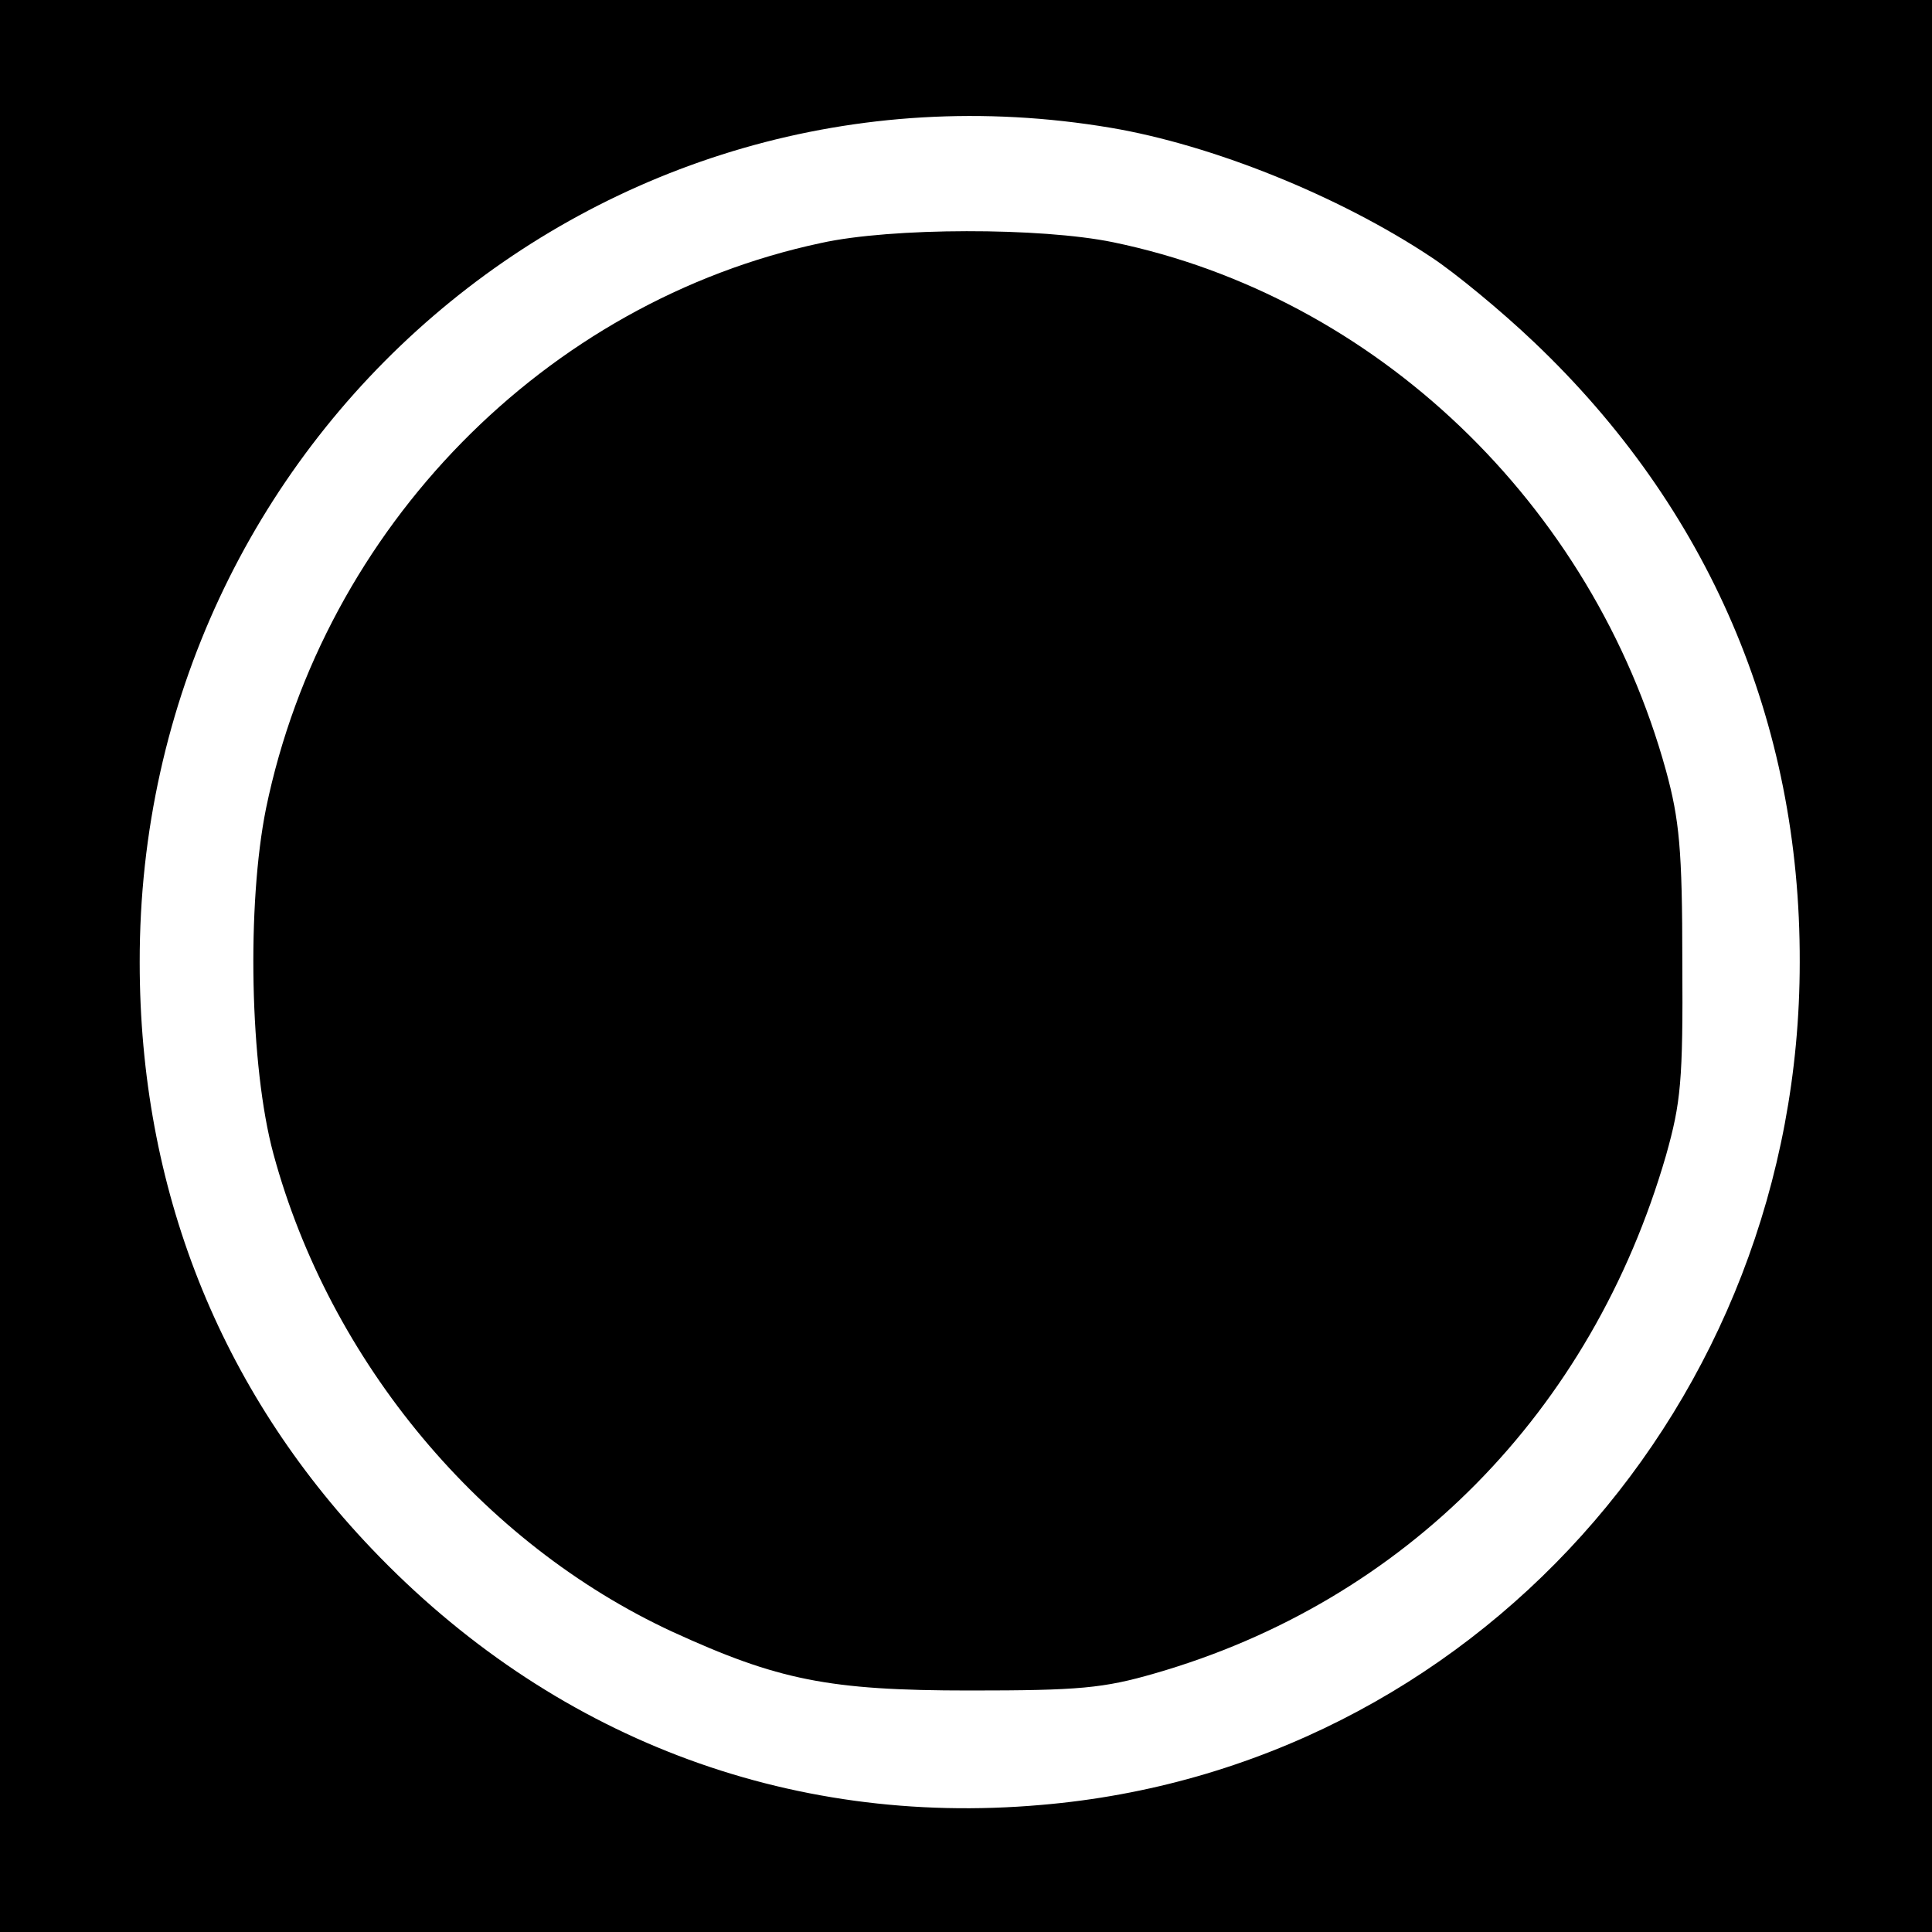
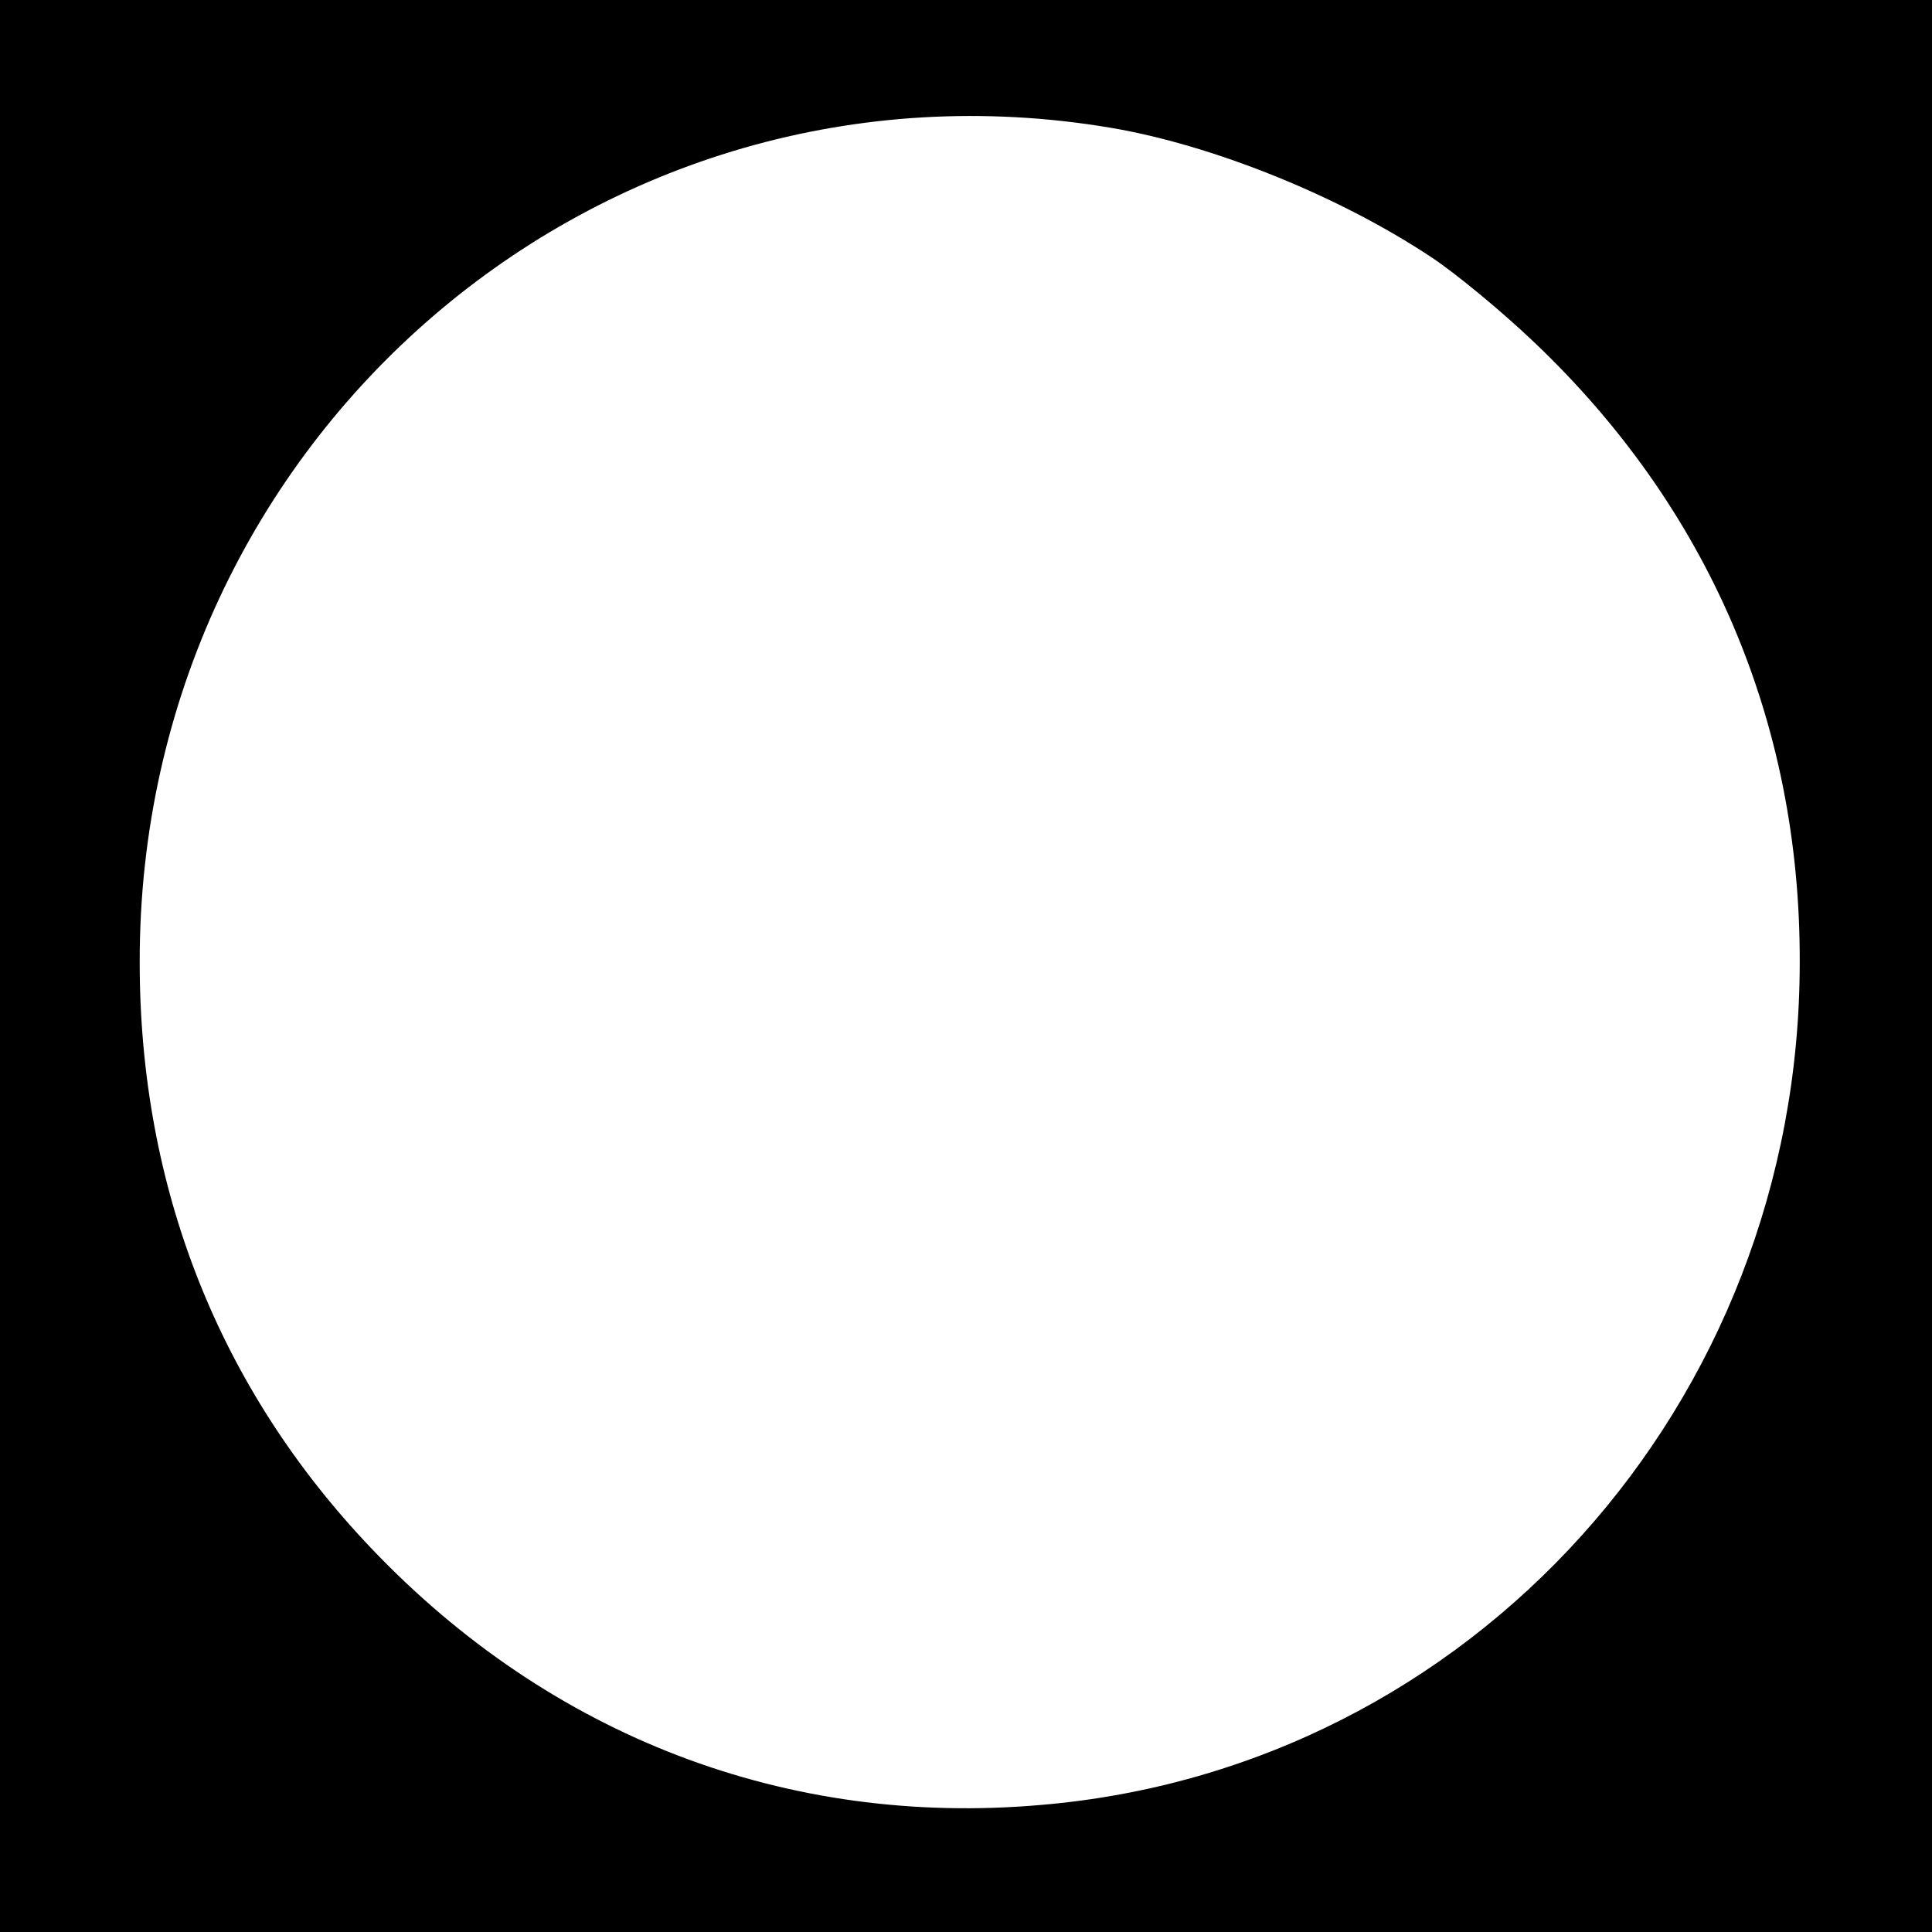
<svg xmlns="http://www.w3.org/2000/svg" version="1.0" width="260pt" height="260pt" viewBox="0 0 260 260" preserveAspectRatio="xMidYMid meet">
  <g transform="translate(0,260) scale(0.1,-0.1)" fill="#000000" stroke="none">
    <path d="M0 1300 l0 -1300 1300 0 1300 0 0 1300 0 1300 -1300 0 -1300 0 0 -1300z m1495 1128 c136 -23 306 -91 431 -174 32 -21 95 -73 138 -114 235 -223 359 -511 358 -835 0 -594 -442 -1085 -1021 -1134 -342 -30 -660 92 -901 345 -205 215 -312 485 -312 789 -1 706 619 1239 1307 1123z" />
-     <path d="M1105 2273 c-371 -79 -669 -383 -747 -761 -26 -129 -22 -347 10 -465 76 -280 280 -524 537 -643 142 -65 210 -79 400 -79 147 0 180 3 249 23 337 97 588 352 688 697 20 71 23 100 22 260 0 152 -4 192 -22 258 -99 359 -391 638 -744 711 -97 20 -298 20 -393 -1z" />
  </g>
</svg>